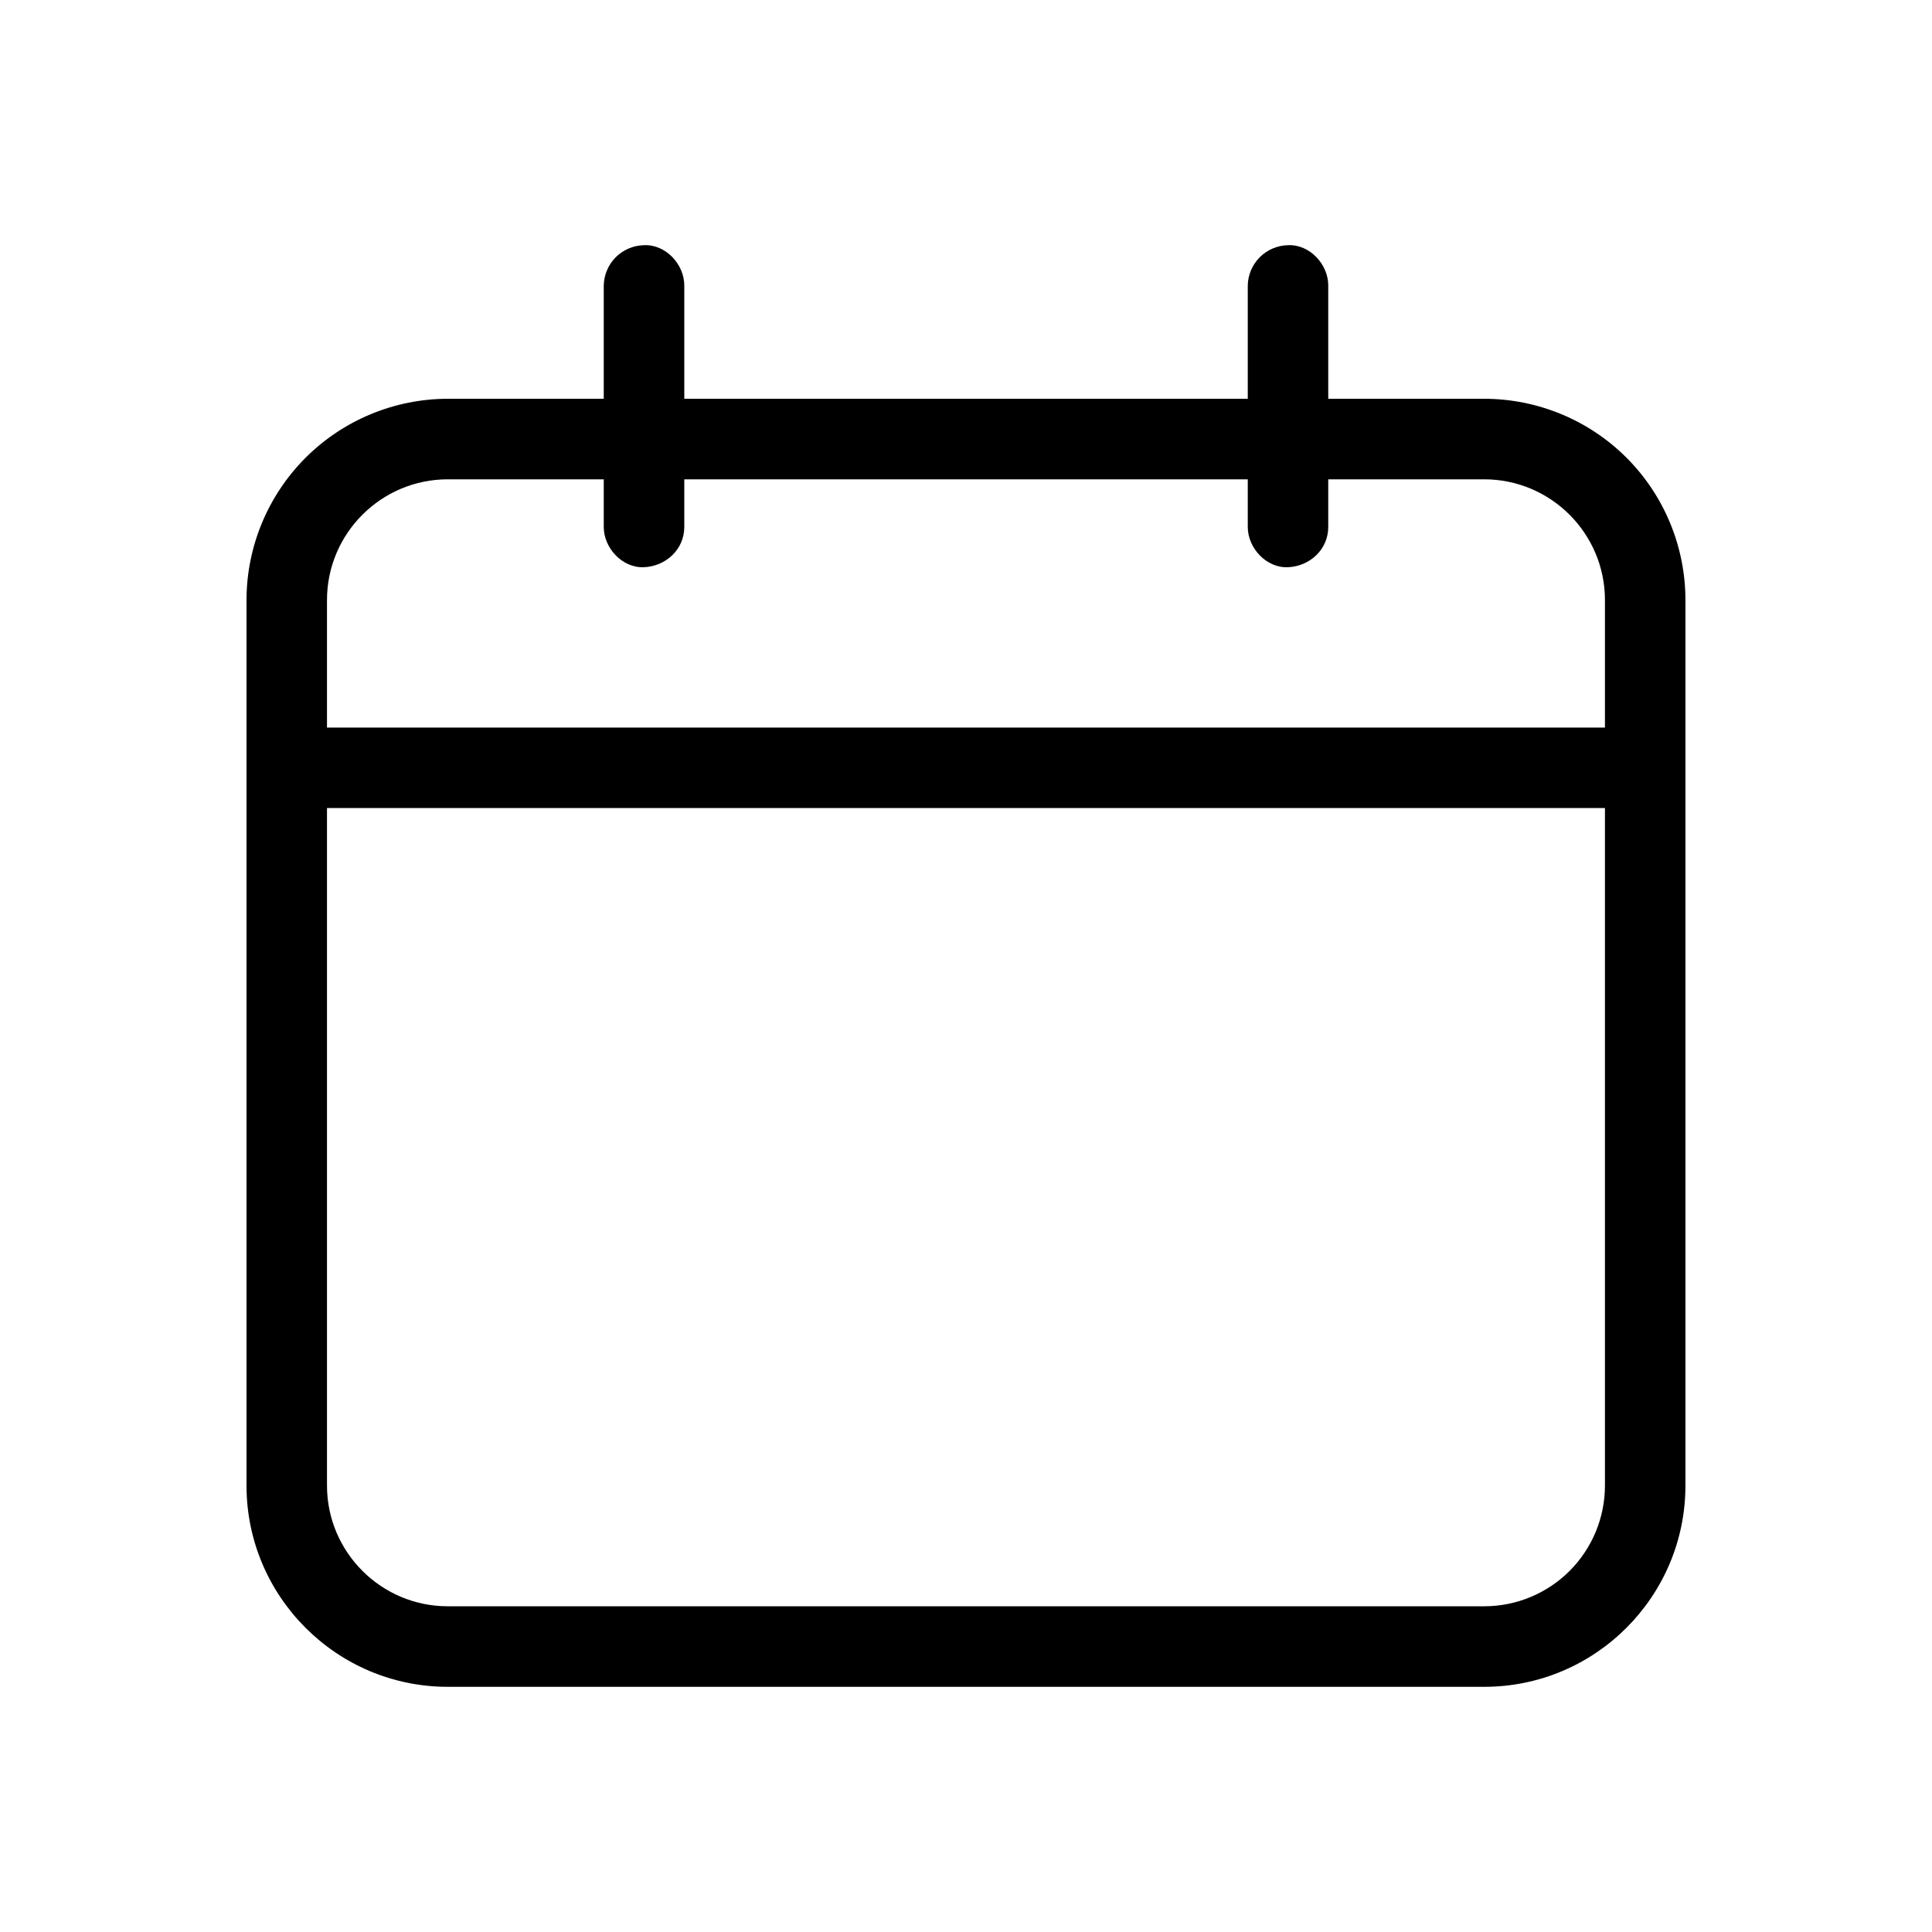
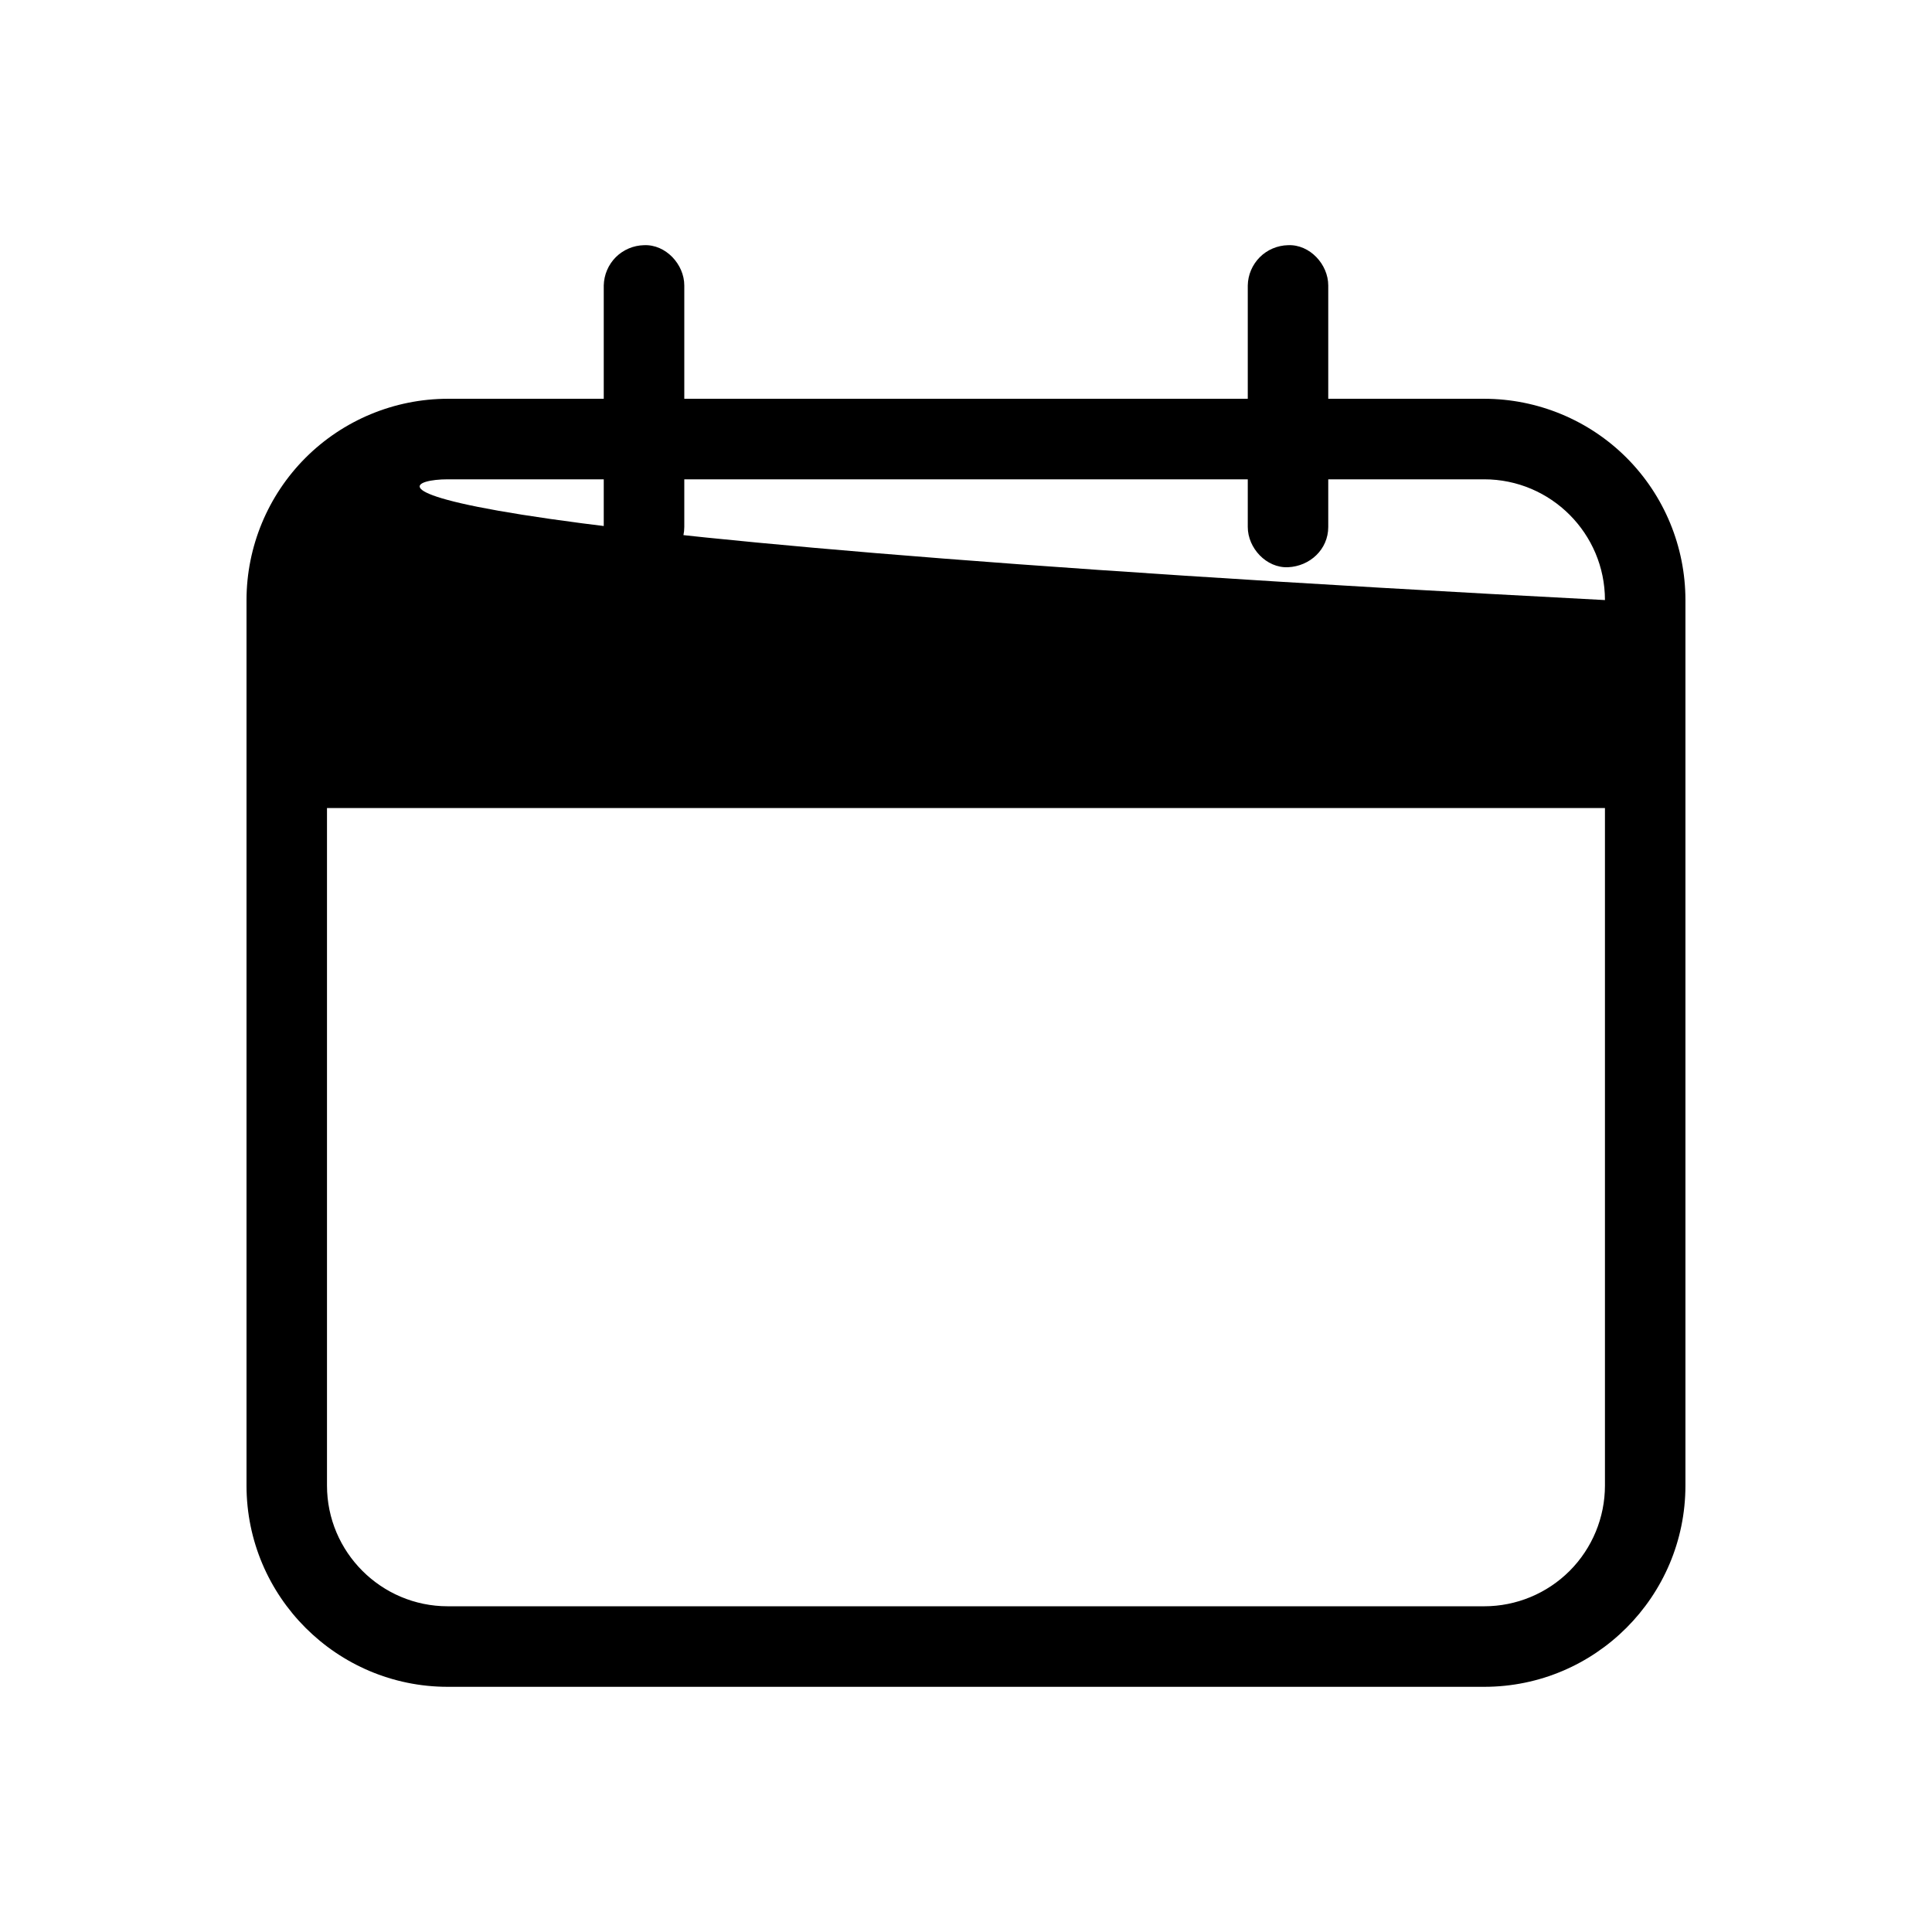
<svg xmlns="http://www.w3.org/2000/svg" width="32" height="32" viewBox="0 0 32 32" fill="none">
-   <path d="M24.584 6.605H22V4.728C22 4.379 21.694 4.045 21.334 4.061C21.158 4.065 20.99 4.136 20.866 4.26C20.742 4.385 20.67 4.552 20.667 4.728V6.605H11.334V4.728C11.334 4.379 11.027 4.045 10.667 4.061C10.491 4.065 10.324 4.136 10.199 4.26C10.075 4.385 10.004 4.552 10 4.728V6.605H7.416C6.533 6.606 5.685 6.958 5.06 7.583C4.436 8.208 4.084 9.055 4.083 9.939V24.605C4.083 26.444 5.579 27.939 7.416 27.939H24.583C26.422 27.939 27.916 26.444 27.916 24.605V9.939C27.916 9.055 27.565 8.207 26.941 7.582C26.316 6.957 25.468 6.606 24.584 6.605ZM7.416 7.939H10V8.728C10 9.077 10.307 9.411 10.667 9.395C11.028 9.379 11.334 9.101 11.334 8.728V7.939H20.667V8.728C20.667 9.077 20.974 9.411 21.334 9.395C21.695 9.379 22 9.101 22 8.728V7.939H24.583C25.686 7.939 26.583 8.836 26.583 9.939V12.051H5.416V9.939C5.416 8.836 6.314 7.939 7.416 7.939ZM24.584 26.605H7.416C6.314 26.605 5.416 25.708 5.416 24.605V13.384H26.583V24.605C26.583 25.136 26.372 25.644 25.998 26.019C25.623 26.394 25.114 26.605 24.584 26.605Z" fill="black" />
+   <path d="M24.584 6.605H22V4.728C22 4.379 21.694 4.045 21.334 4.061C21.158 4.065 20.99 4.136 20.866 4.26C20.742 4.385 20.67 4.552 20.667 4.728V6.605H11.334V4.728C11.334 4.379 11.027 4.045 10.667 4.061C10.491 4.065 10.324 4.136 10.199 4.26C10.075 4.385 10.004 4.552 10 4.728V6.605H7.416C6.533 6.606 5.685 6.958 5.06 7.583C4.436 8.208 4.084 9.055 4.083 9.939V24.605C4.083 26.444 5.579 27.939 7.416 27.939H24.583C26.422 27.939 27.916 26.444 27.916 24.605V9.939C27.916 9.055 27.565 8.207 26.941 7.582C26.316 6.957 25.468 6.606 24.584 6.605ZM7.416 7.939H10V8.728C10 9.077 10.307 9.411 10.667 9.395C11.028 9.379 11.334 9.101 11.334 8.728V7.939H20.667V8.728C20.667 9.077 20.974 9.411 21.334 9.395C21.695 9.379 22 9.101 22 8.728V7.939H24.583C25.686 7.939 26.583 8.836 26.583 9.939V12.051V9.939C5.416 8.836 6.314 7.939 7.416 7.939ZM24.584 26.605H7.416C6.314 26.605 5.416 25.708 5.416 24.605V13.384H26.583V24.605C26.583 25.136 26.372 25.644 25.998 26.019C25.623 26.394 25.114 26.605 24.584 26.605Z" fill="black" />
</svg>